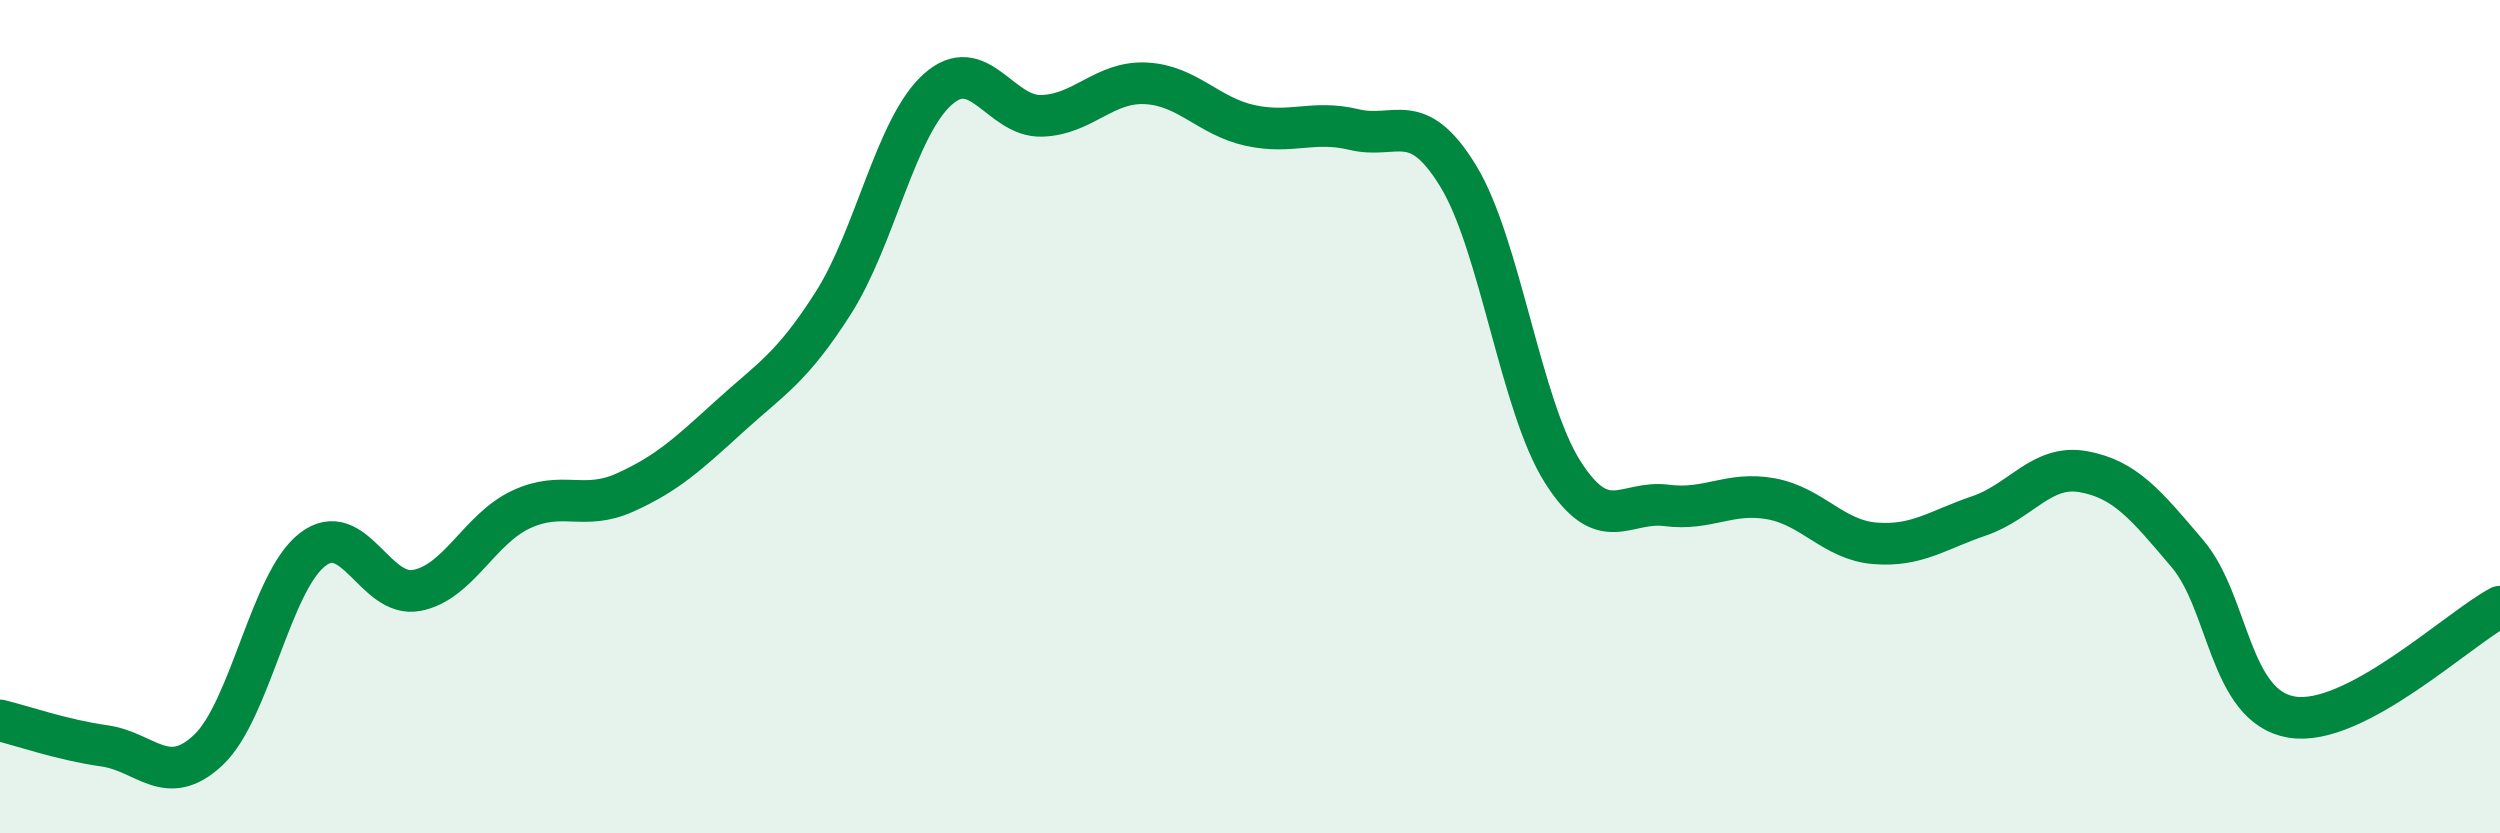
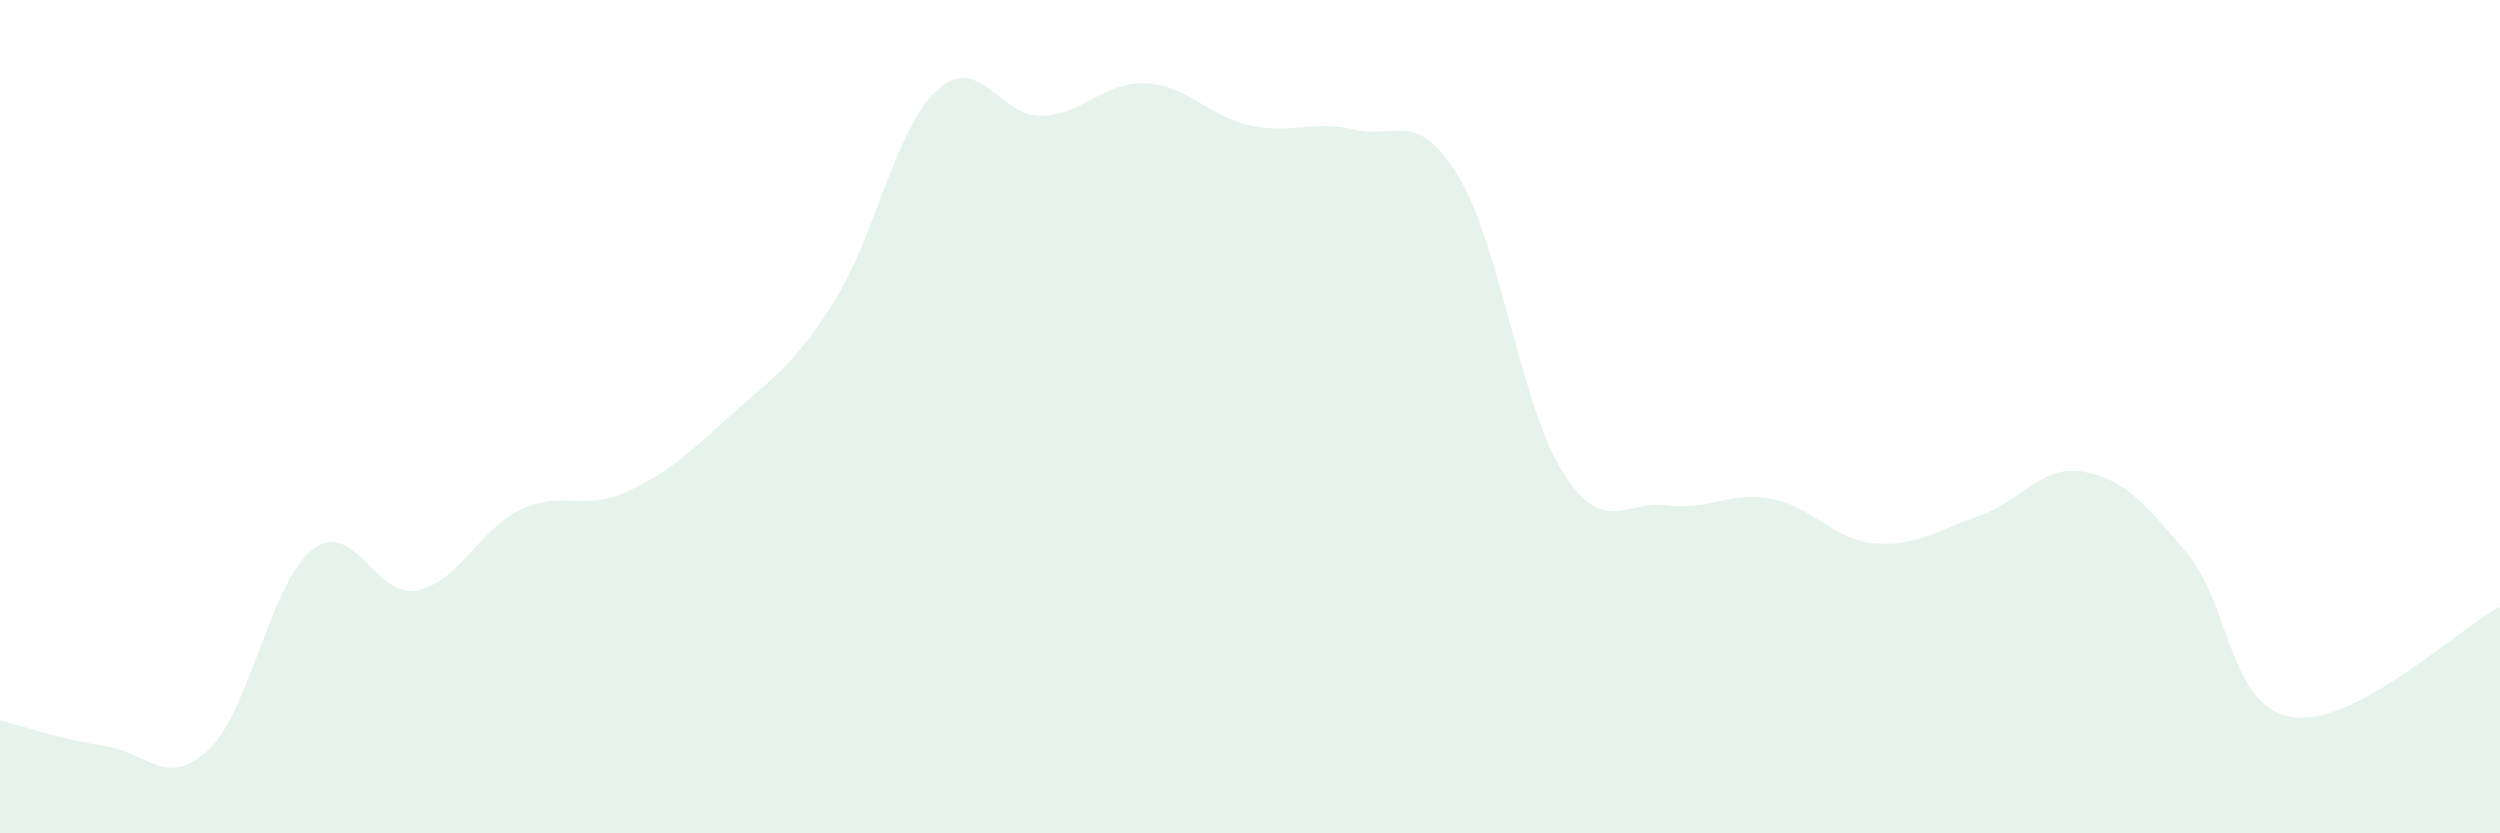
<svg xmlns="http://www.w3.org/2000/svg" width="60" height="20" viewBox="0 0 60 20">
  <path d="M 0,17.29 C 0.5,17.41 1.5,17.76 2.5,17.9 C 3.5,18.04 4,18.94 5,18 C 6,17.06 6.5,13.96 7.5,13.19 C 8.5,12.42 9,14.36 10,14.17 C 11,13.98 11.5,12.7 12.5,12.23 C 13.5,11.76 14,12.27 15,11.82 C 16,11.37 16.5,10.91 17.5,10 C 18.5,9.09 19,8.84 20,7.27 C 21,5.7 21.5,3.05 22.5,2.15 C 23.5,1.25 24,2.81 25,2.78 C 26,2.75 26.5,1.95 27.5,2 C 28.5,2.05 29,2.79 30,3.01 C 31,3.23 31.5,2.87 32.5,3.11 C 33.5,3.35 34,2.59 35,4.23 C 36,5.87 36.5,9.74 37.5,11.32 C 38.5,12.9 39,12 40,12.13 C 41,12.26 41.5,11.79 42.5,11.97 C 43.5,12.15 44,12.96 45,13.04 C 46,13.12 46.5,12.72 47.5,12.38 C 48.5,12.04 49,11.14 50,11.32 C 51,11.5 51.5,12.11 52.5,13.29 C 53.5,14.47 53.5,16.96 55,17.21 C 56.5,17.46 59,15.09 60,14.56L60 20L0 20Z" fill="#008740" opacity="0.1" stroke-linecap="round" stroke-linejoin="round" />
-   <path d="M 0,17.29 C 0.5,17.41 1.5,17.76 2.5,17.9 C 3.5,18.04 4,18.94 5,18 C 6,17.06 6.5,13.96 7.5,13.19 C 8.5,12.42 9,14.36 10,14.17 C 11,13.98 11.5,12.7 12.5,12.23 C 13.5,11.76 14,12.27 15,11.82 C 16,11.37 16.5,10.91 17.5,10 C 18.5,9.09 19,8.84 20,7.27 C 21,5.7 21.5,3.05 22.5,2.15 C 23.5,1.25 24,2.81 25,2.78 C 26,2.75 26.5,1.95 27.5,2 C 28.5,2.05 29,2.79 30,3.01 C 31,3.23 31.5,2.87 32.5,3.11 C 33.5,3.35 34,2.59 35,4.23 C 36,5.87 36.5,9.74 37.5,11.32 C 38.5,12.9 39,12 40,12.13 C 41,12.26 41.5,11.79 42.5,11.97 C 43.5,12.15 44,12.96 45,13.04 C 46,13.12 46.5,12.72 47.5,12.38 C 48.5,12.04 49,11.14 50,11.32 C 51,11.5 51.5,12.11 52.5,13.29 C 53.5,14.47 53.5,16.96 55,17.21 C 56.5,17.46 59,15.09 60,14.56" stroke="#008740" stroke-width="1" fill="none" stroke-linecap="round" stroke-linejoin="round" />
</svg>